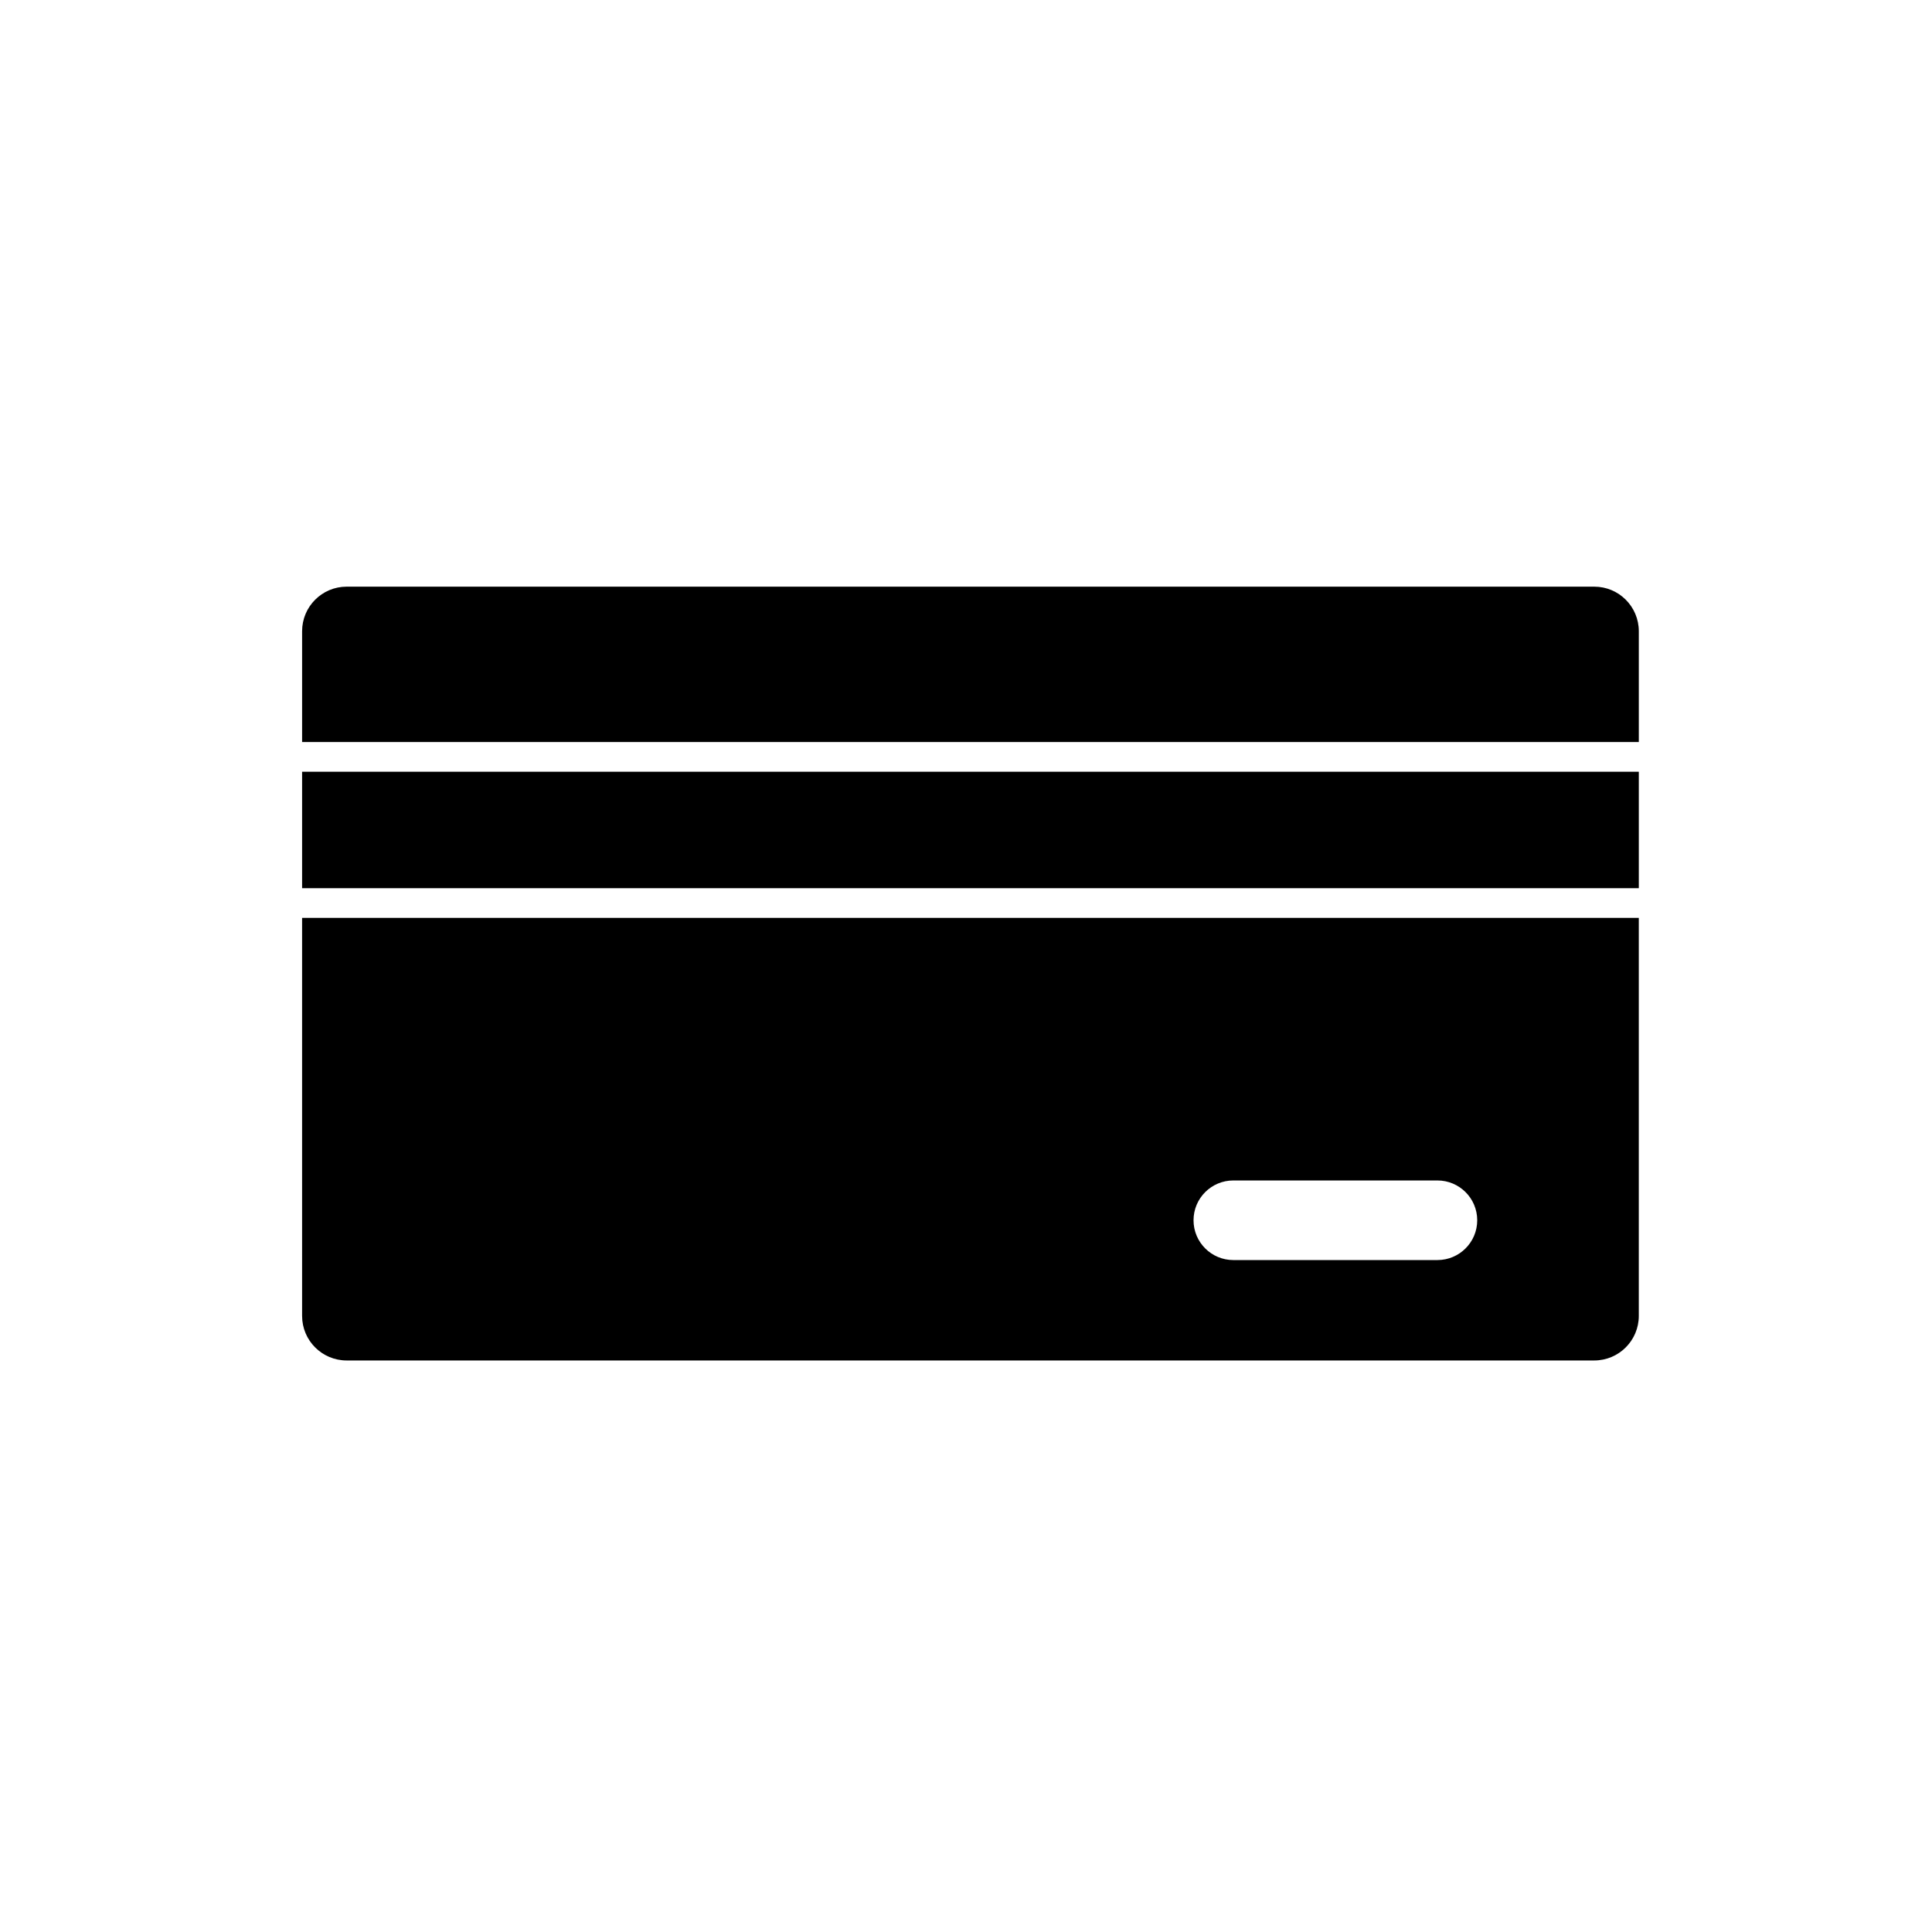
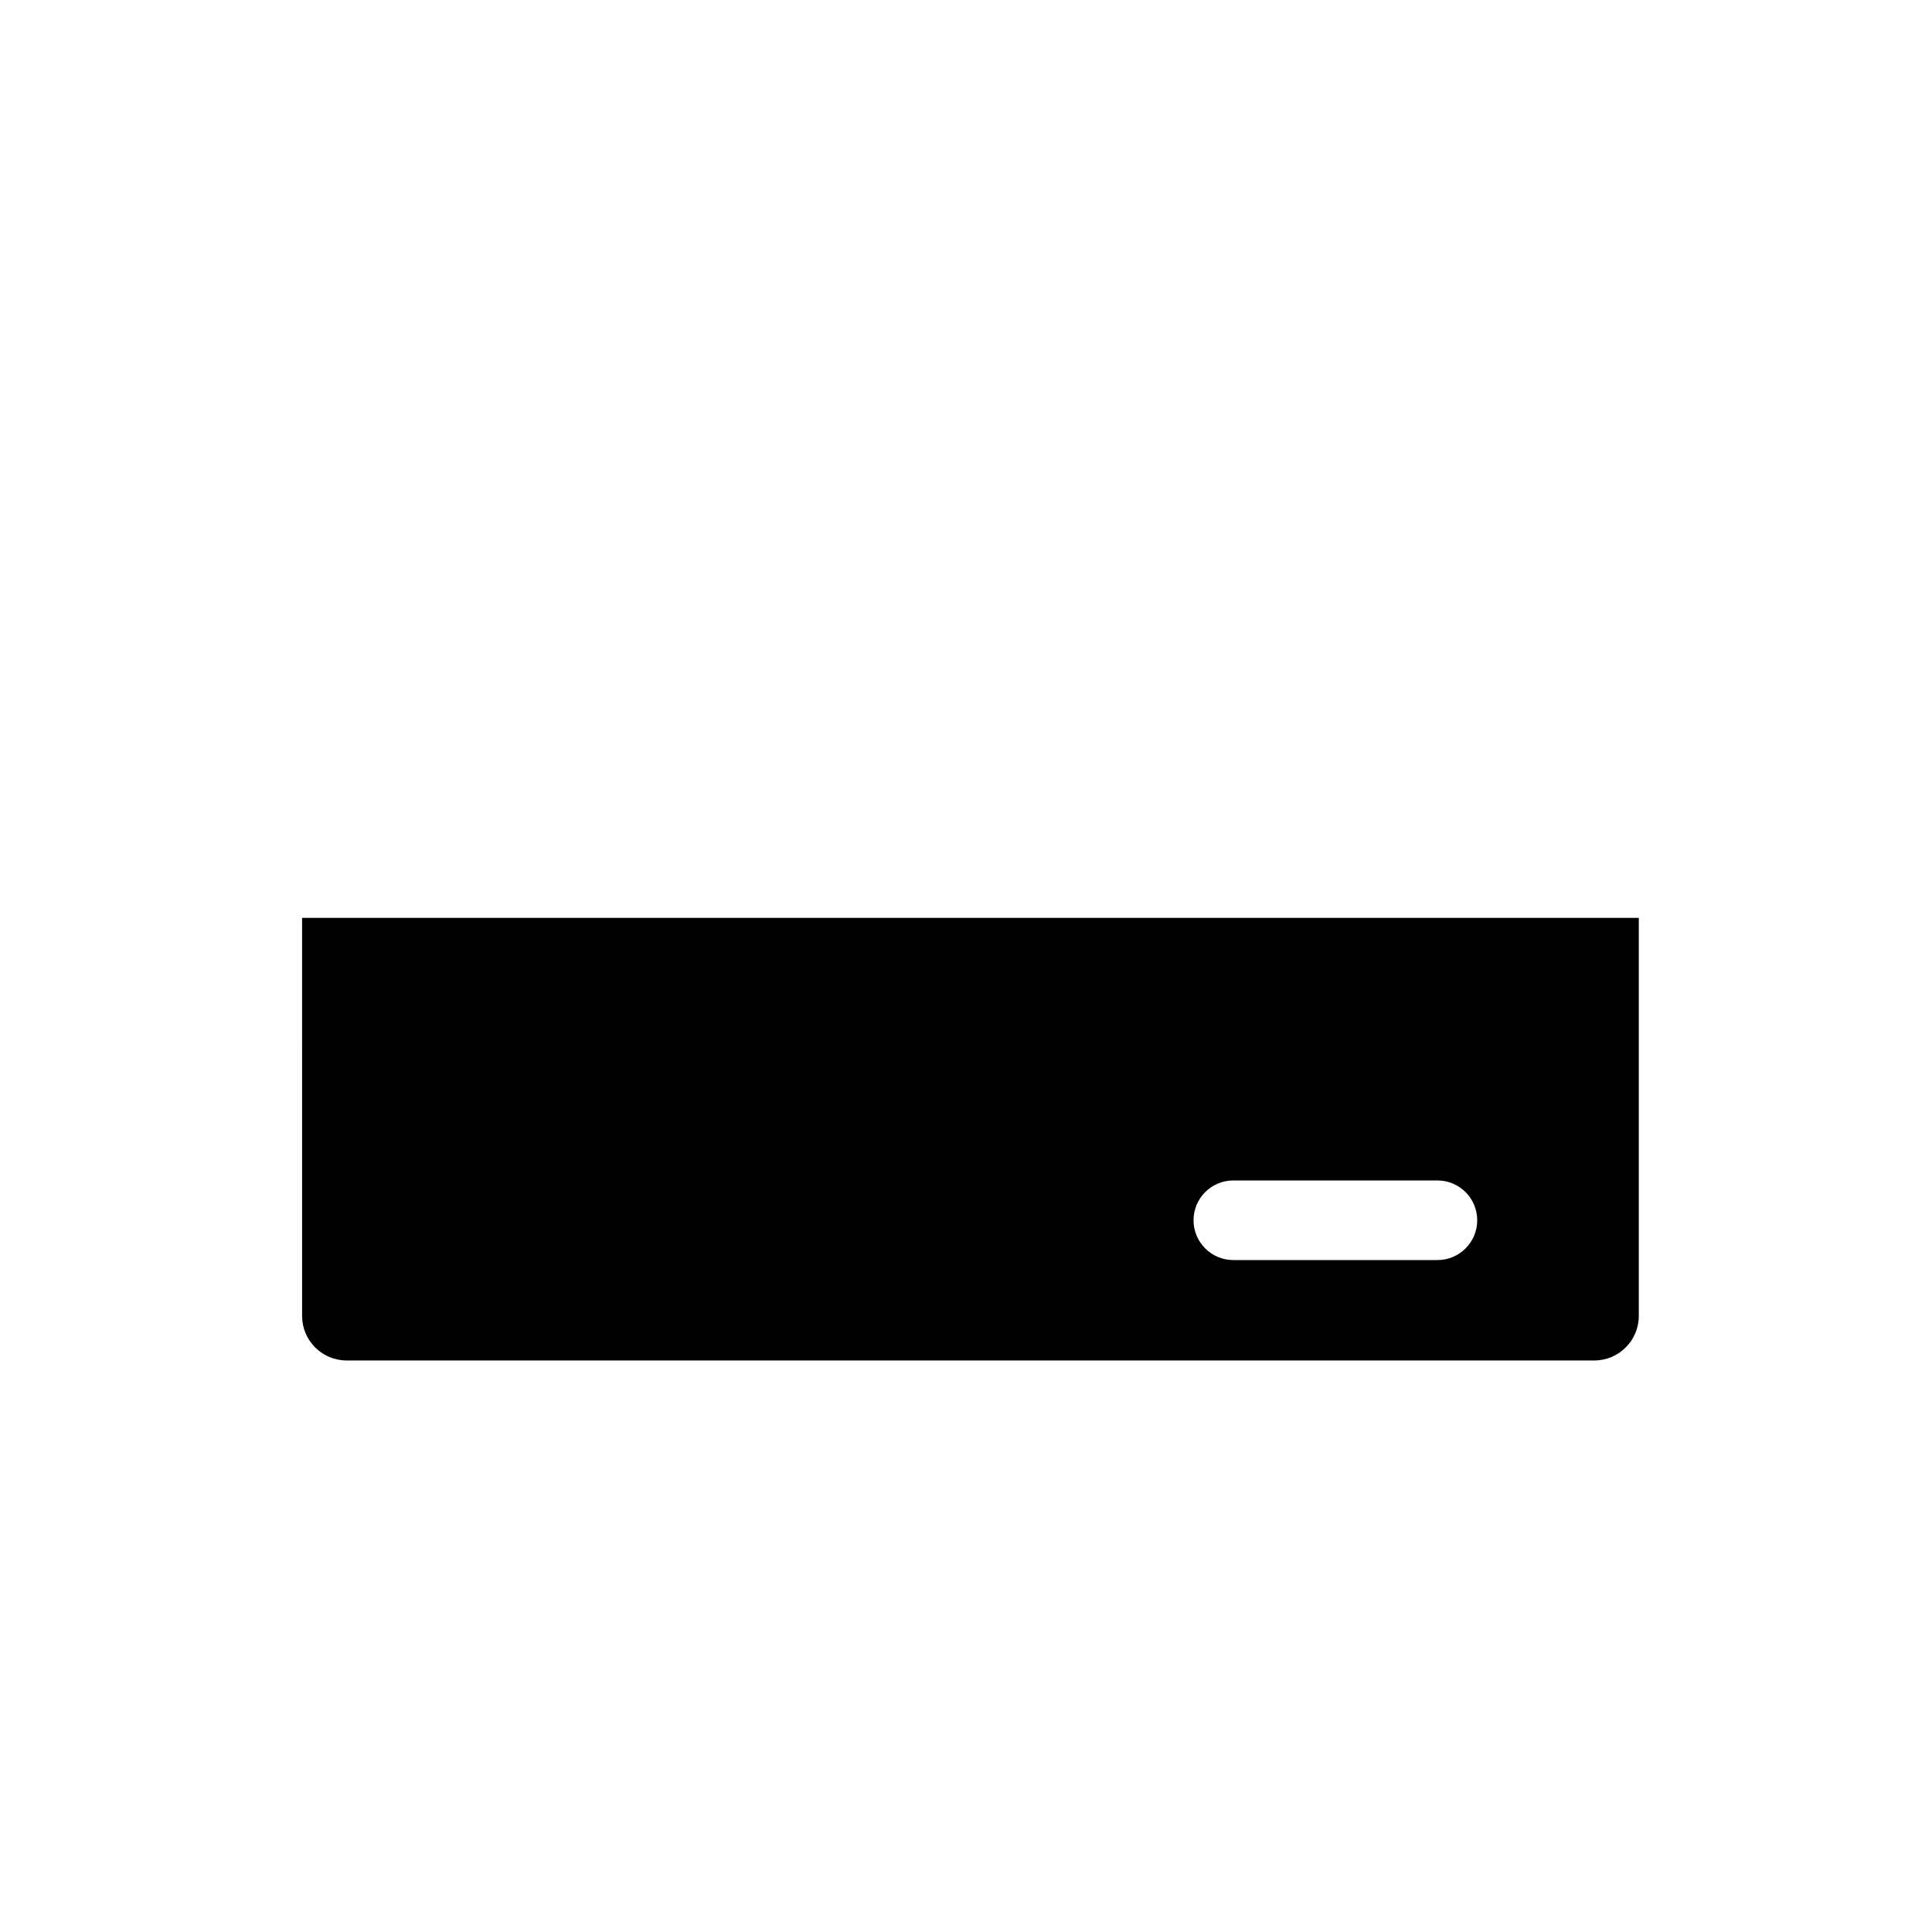
<svg xmlns="http://www.w3.org/2000/svg" fill="#000000" width="800px" height="800px" version="1.1" viewBox="144 144 512 512">
  <g>
-     <path d="m566.49 299.47h-330.62c-6.523 0-11.809 5.285-11.809 11.809v29.363h354.24v-29.363c0-6.523-5.289-11.809-11.809-11.809z" />
    <path d="m224.06 492.73c0 6.523 5.285 11.809 11.809 11.809h330.62c6.519 0 11.809-5.285 11.809-11.809v-105.48h-354.24zm246.79-35.895h54.082-0.004c5.828 0 10.551 4.723 10.551 10.547 0 5.824-4.723 10.547-10.551 10.547h-54.078c-5.828 0-10.551-4.723-10.551-10.547 0-5.824 4.723-10.547 10.551-10.547z" />
-     <path d="m224.06 348.52h354.24v30.859h-354.24z" />
  </g>
</svg>